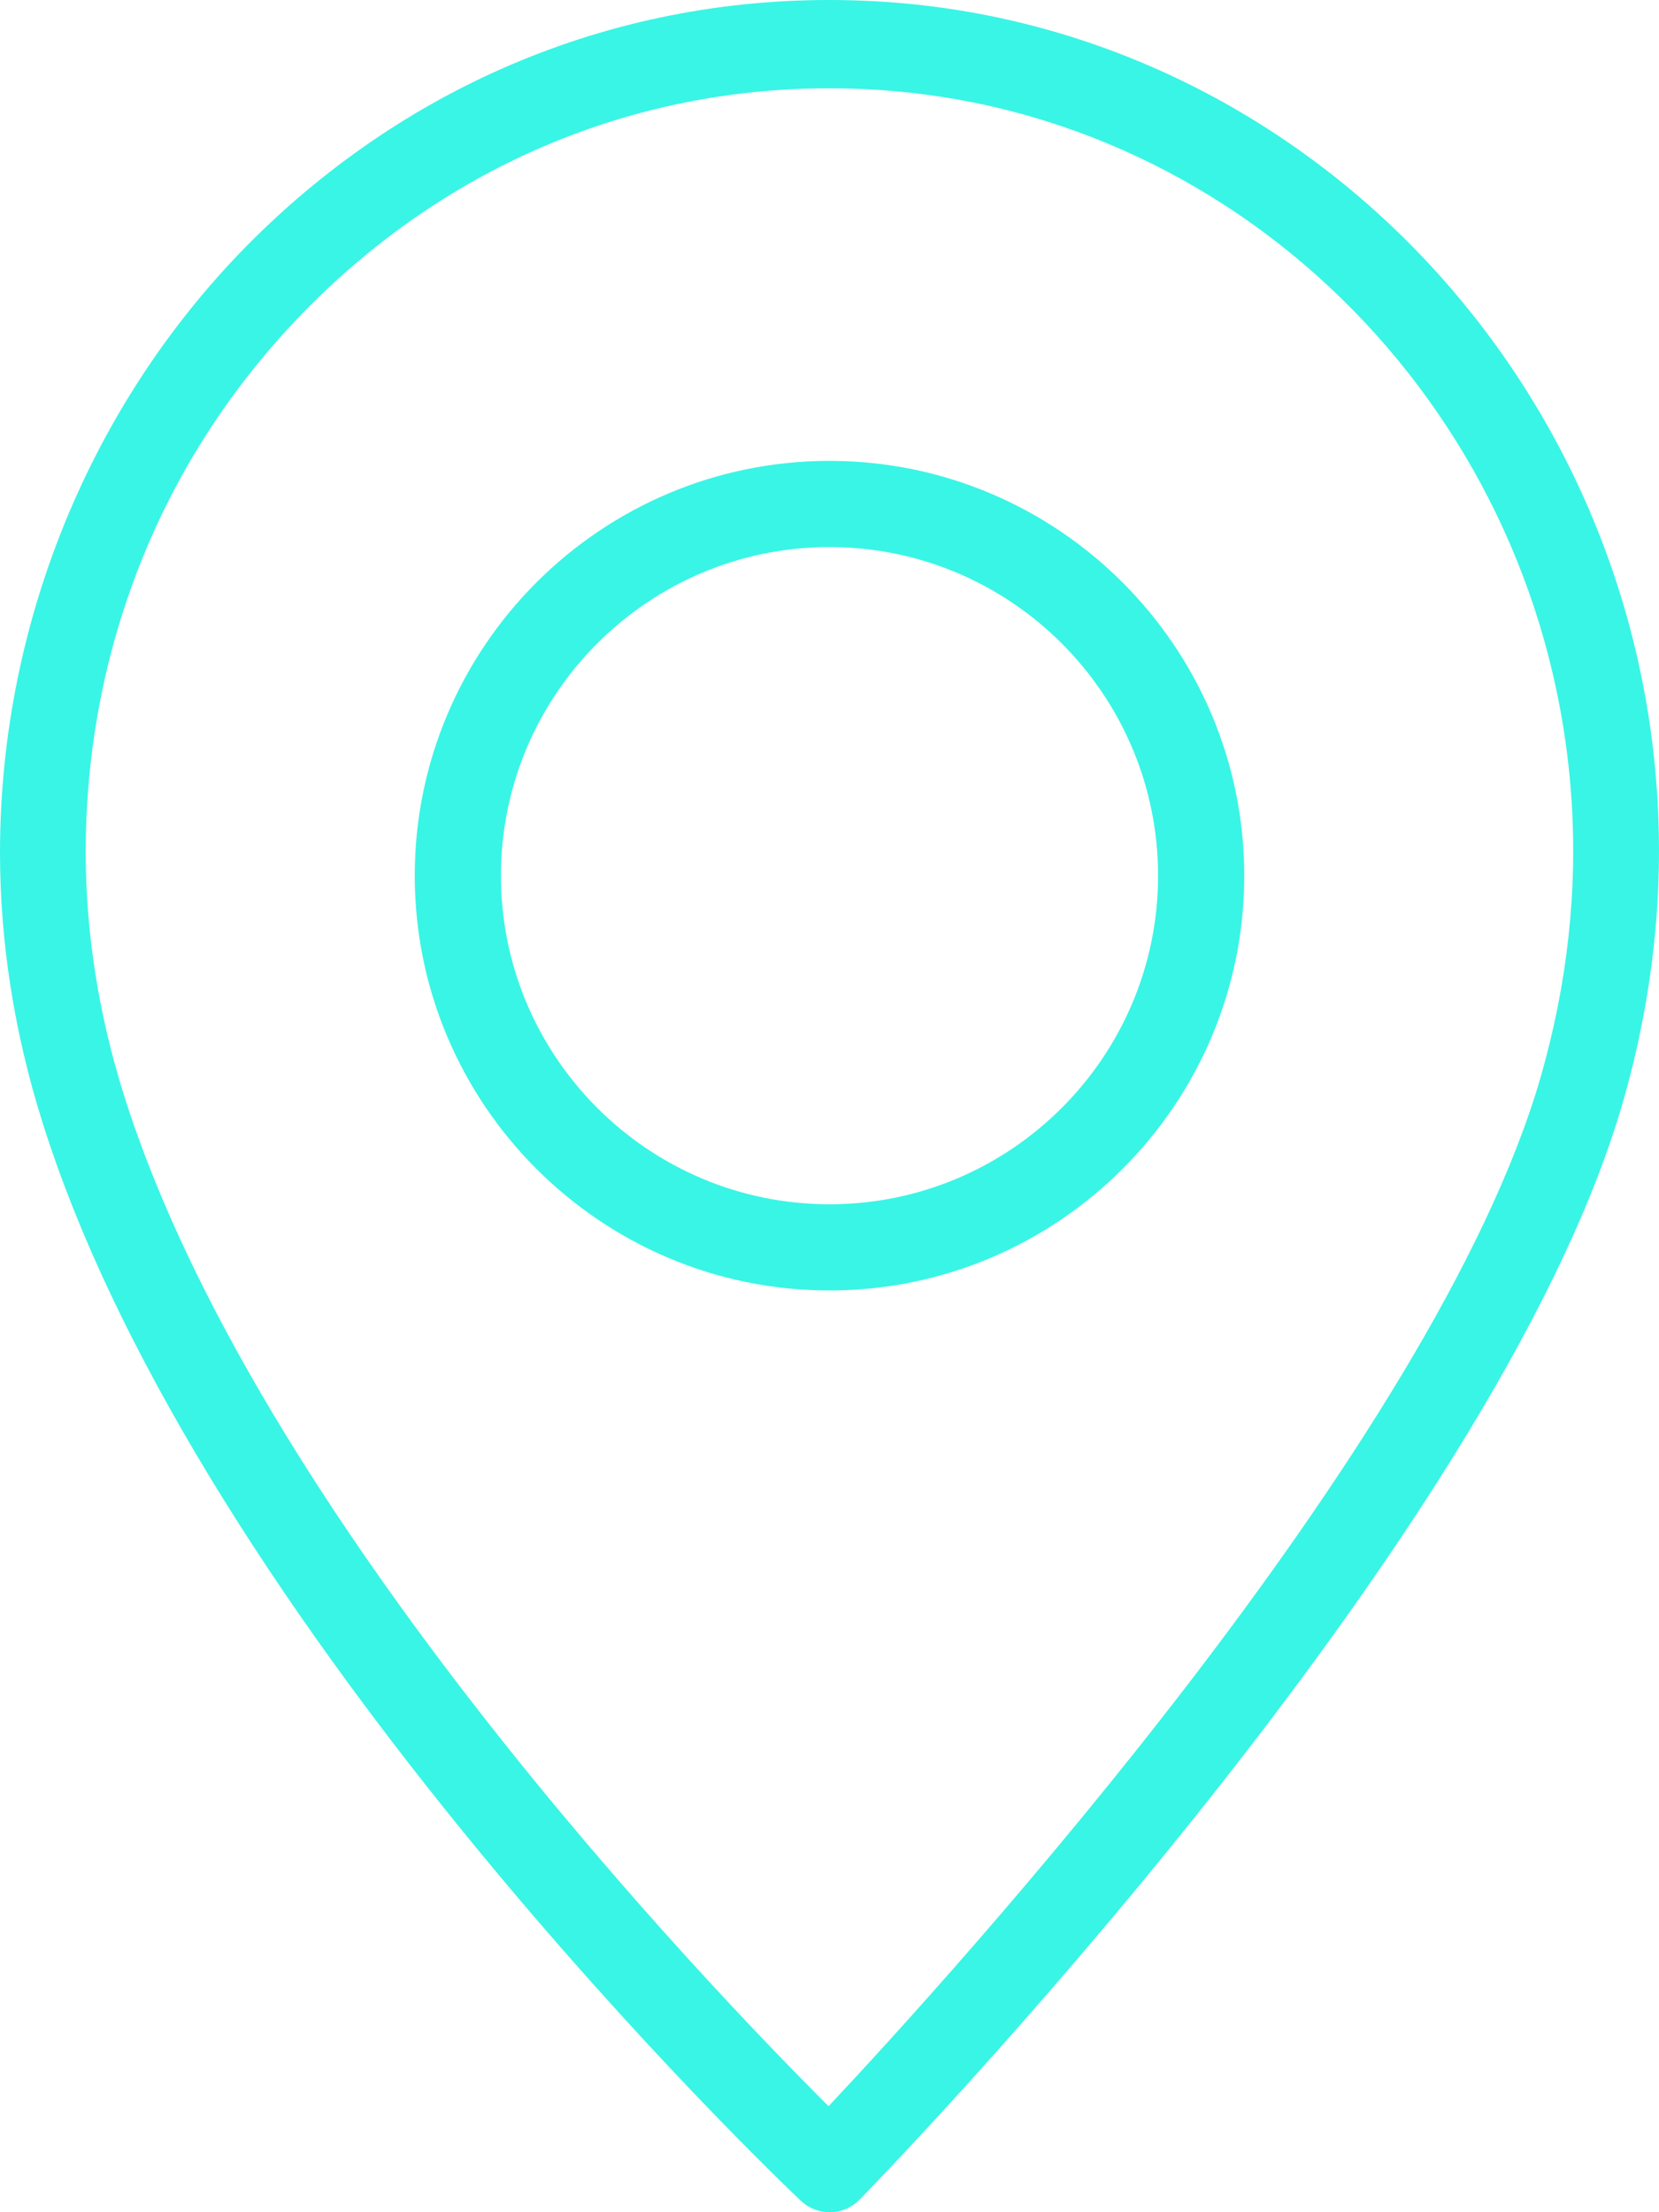
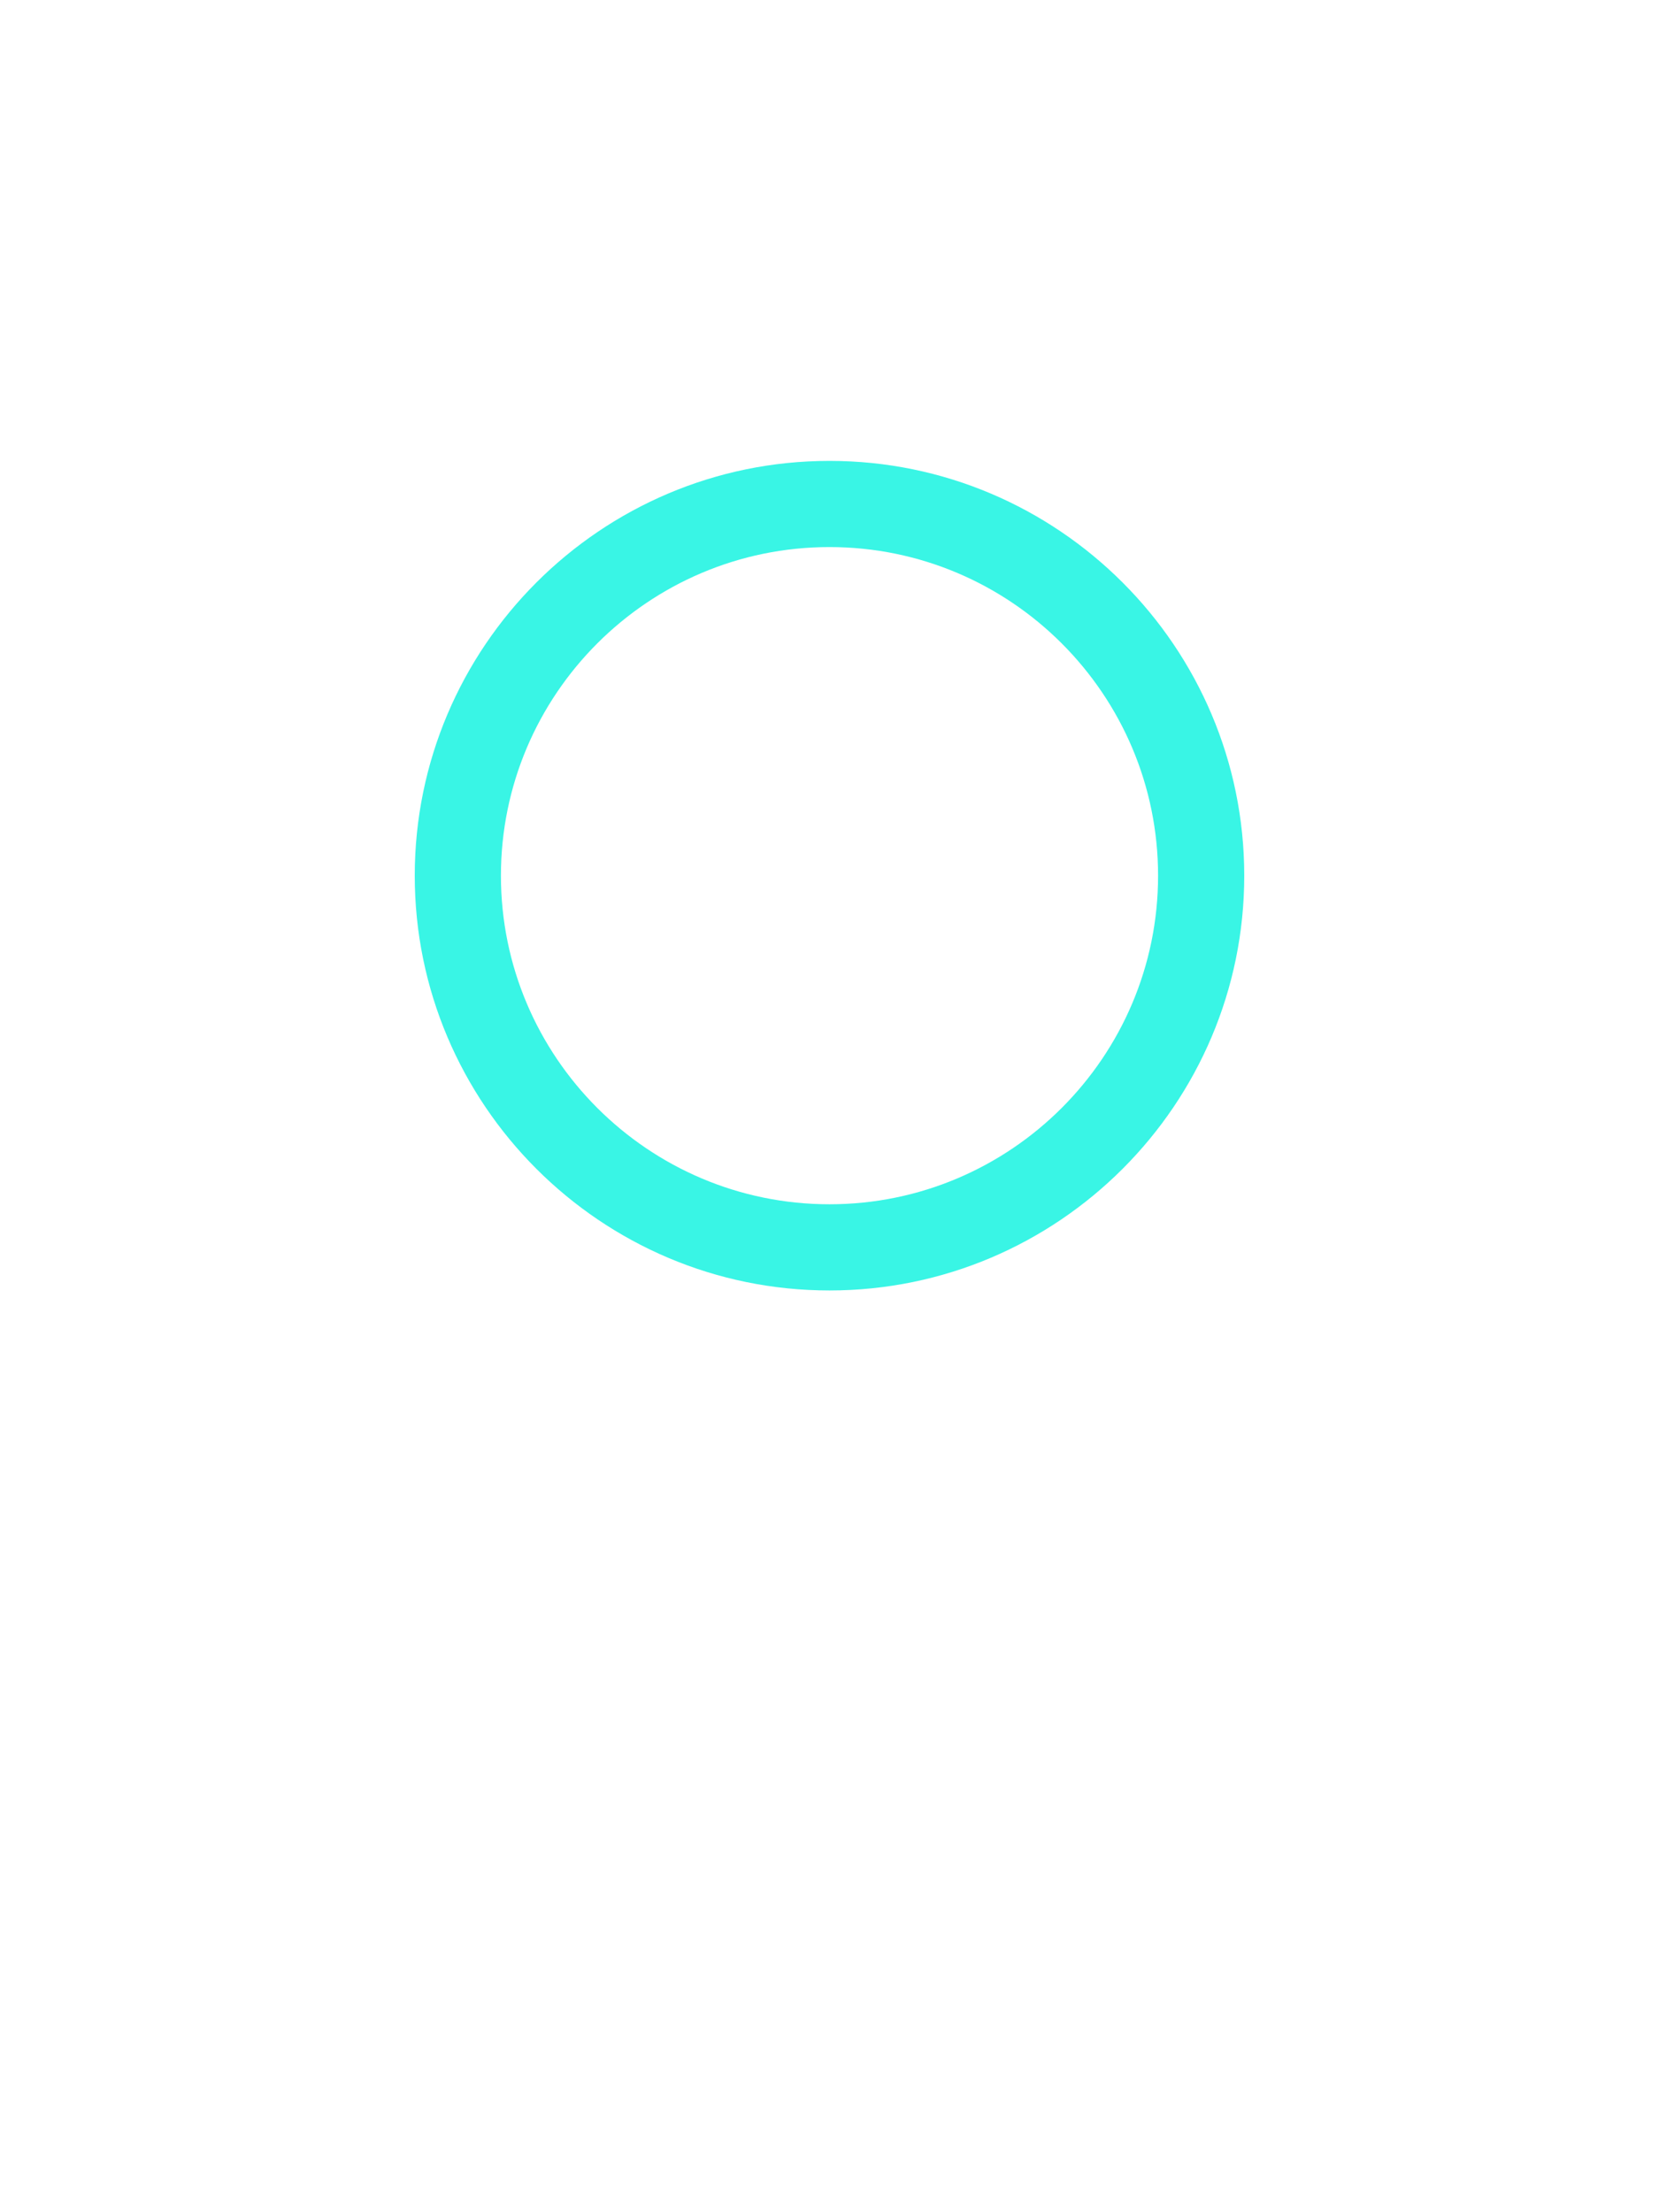
<svg xmlns="http://www.w3.org/2000/svg" width="18" height="24" viewBox="0 0 18 24">
  <g fill="#39F5E5">
-     <path d="M9.002,24 C8.888,24 8.775,23.958 8.686,23.873 C8.421,23.622 2.188,17.671 0.46,12.174 C0.46,12.174 0.46,12.174 0.46,12.174 C0.155,11.205 0,10.221 0,9.249 C0,6.703 1.037,4.244 2.844,2.502 C4.678,0.735 7.076,-0.147 9.597,0.02 C14.053,0.315 17.656,3.989 17.977,8.568 C18.056,9.699 17.931,10.842 17.605,11.968 C16.217,16.757 9.611,23.573 9.33,23.86 C9.24,23.953 9.121,24 9.002,24 Z M1.345,11.881 C2.779,16.44 7.675,21.538 8.99,22.85 C10.337,21.415 15.559,15.675 16.713,11.695 C17.006,10.681 17.12,9.652 17.048,8.638 C16.76,4.534 13.532,1.239 9.537,0.976 C7.276,0.826 5.125,1.616 3.481,3.201 C1.836,4.786 0.93,6.934 0.93,9.25 C0.931,10.121 1.07,11.007 1.345,11.881 L1.345,11.881 Z" />
    <path d="M9,14 C6.519,14 4.5,11.981 4.5,9.5 C4.5,7.019 6.519,5 9,5 C11.481,5 13.5,7.019 13.5,9.5 C13.5,11.981 11.481,14 9,14 Z M9,5.935 C7.034,5.935 5.435,7.534 5.435,9.5 C5.435,11.466 7.034,13.065 9,13.065 C10.966,13.065 12.565,11.466 12.565,9.5 C12.565,7.534 10.966,5.935 9,5.935 Z" />
  </g>
</svg>